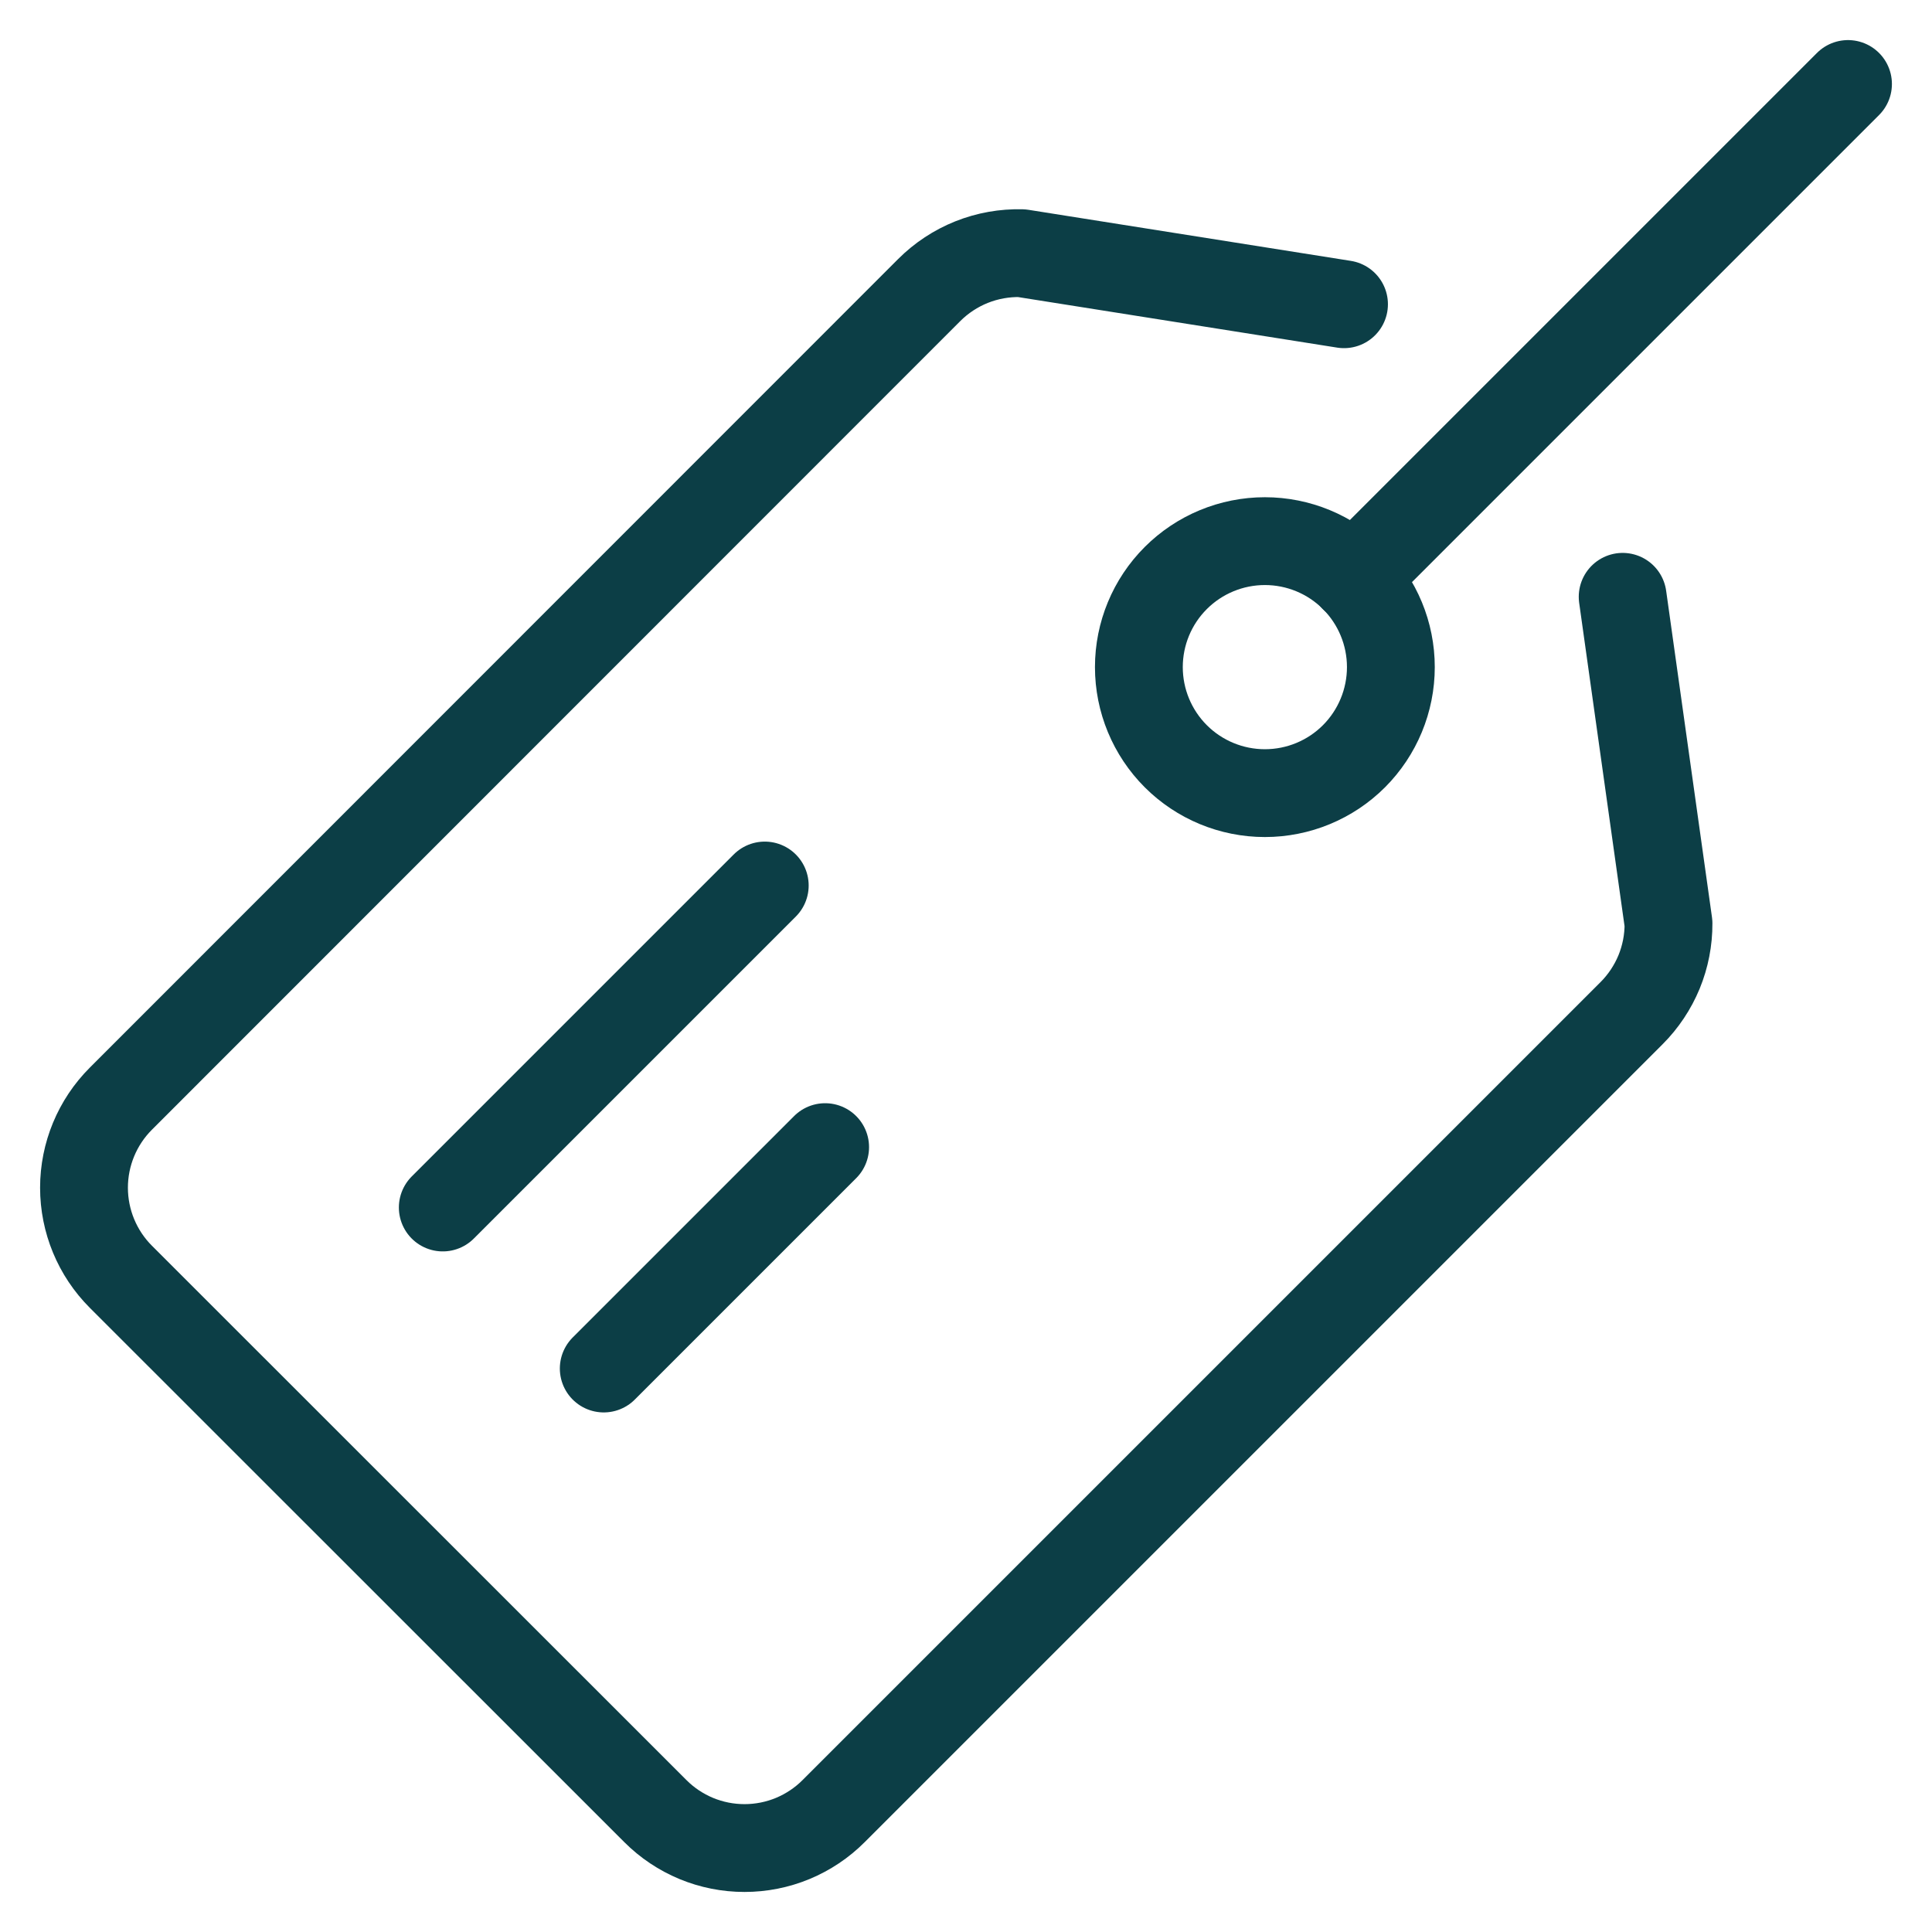
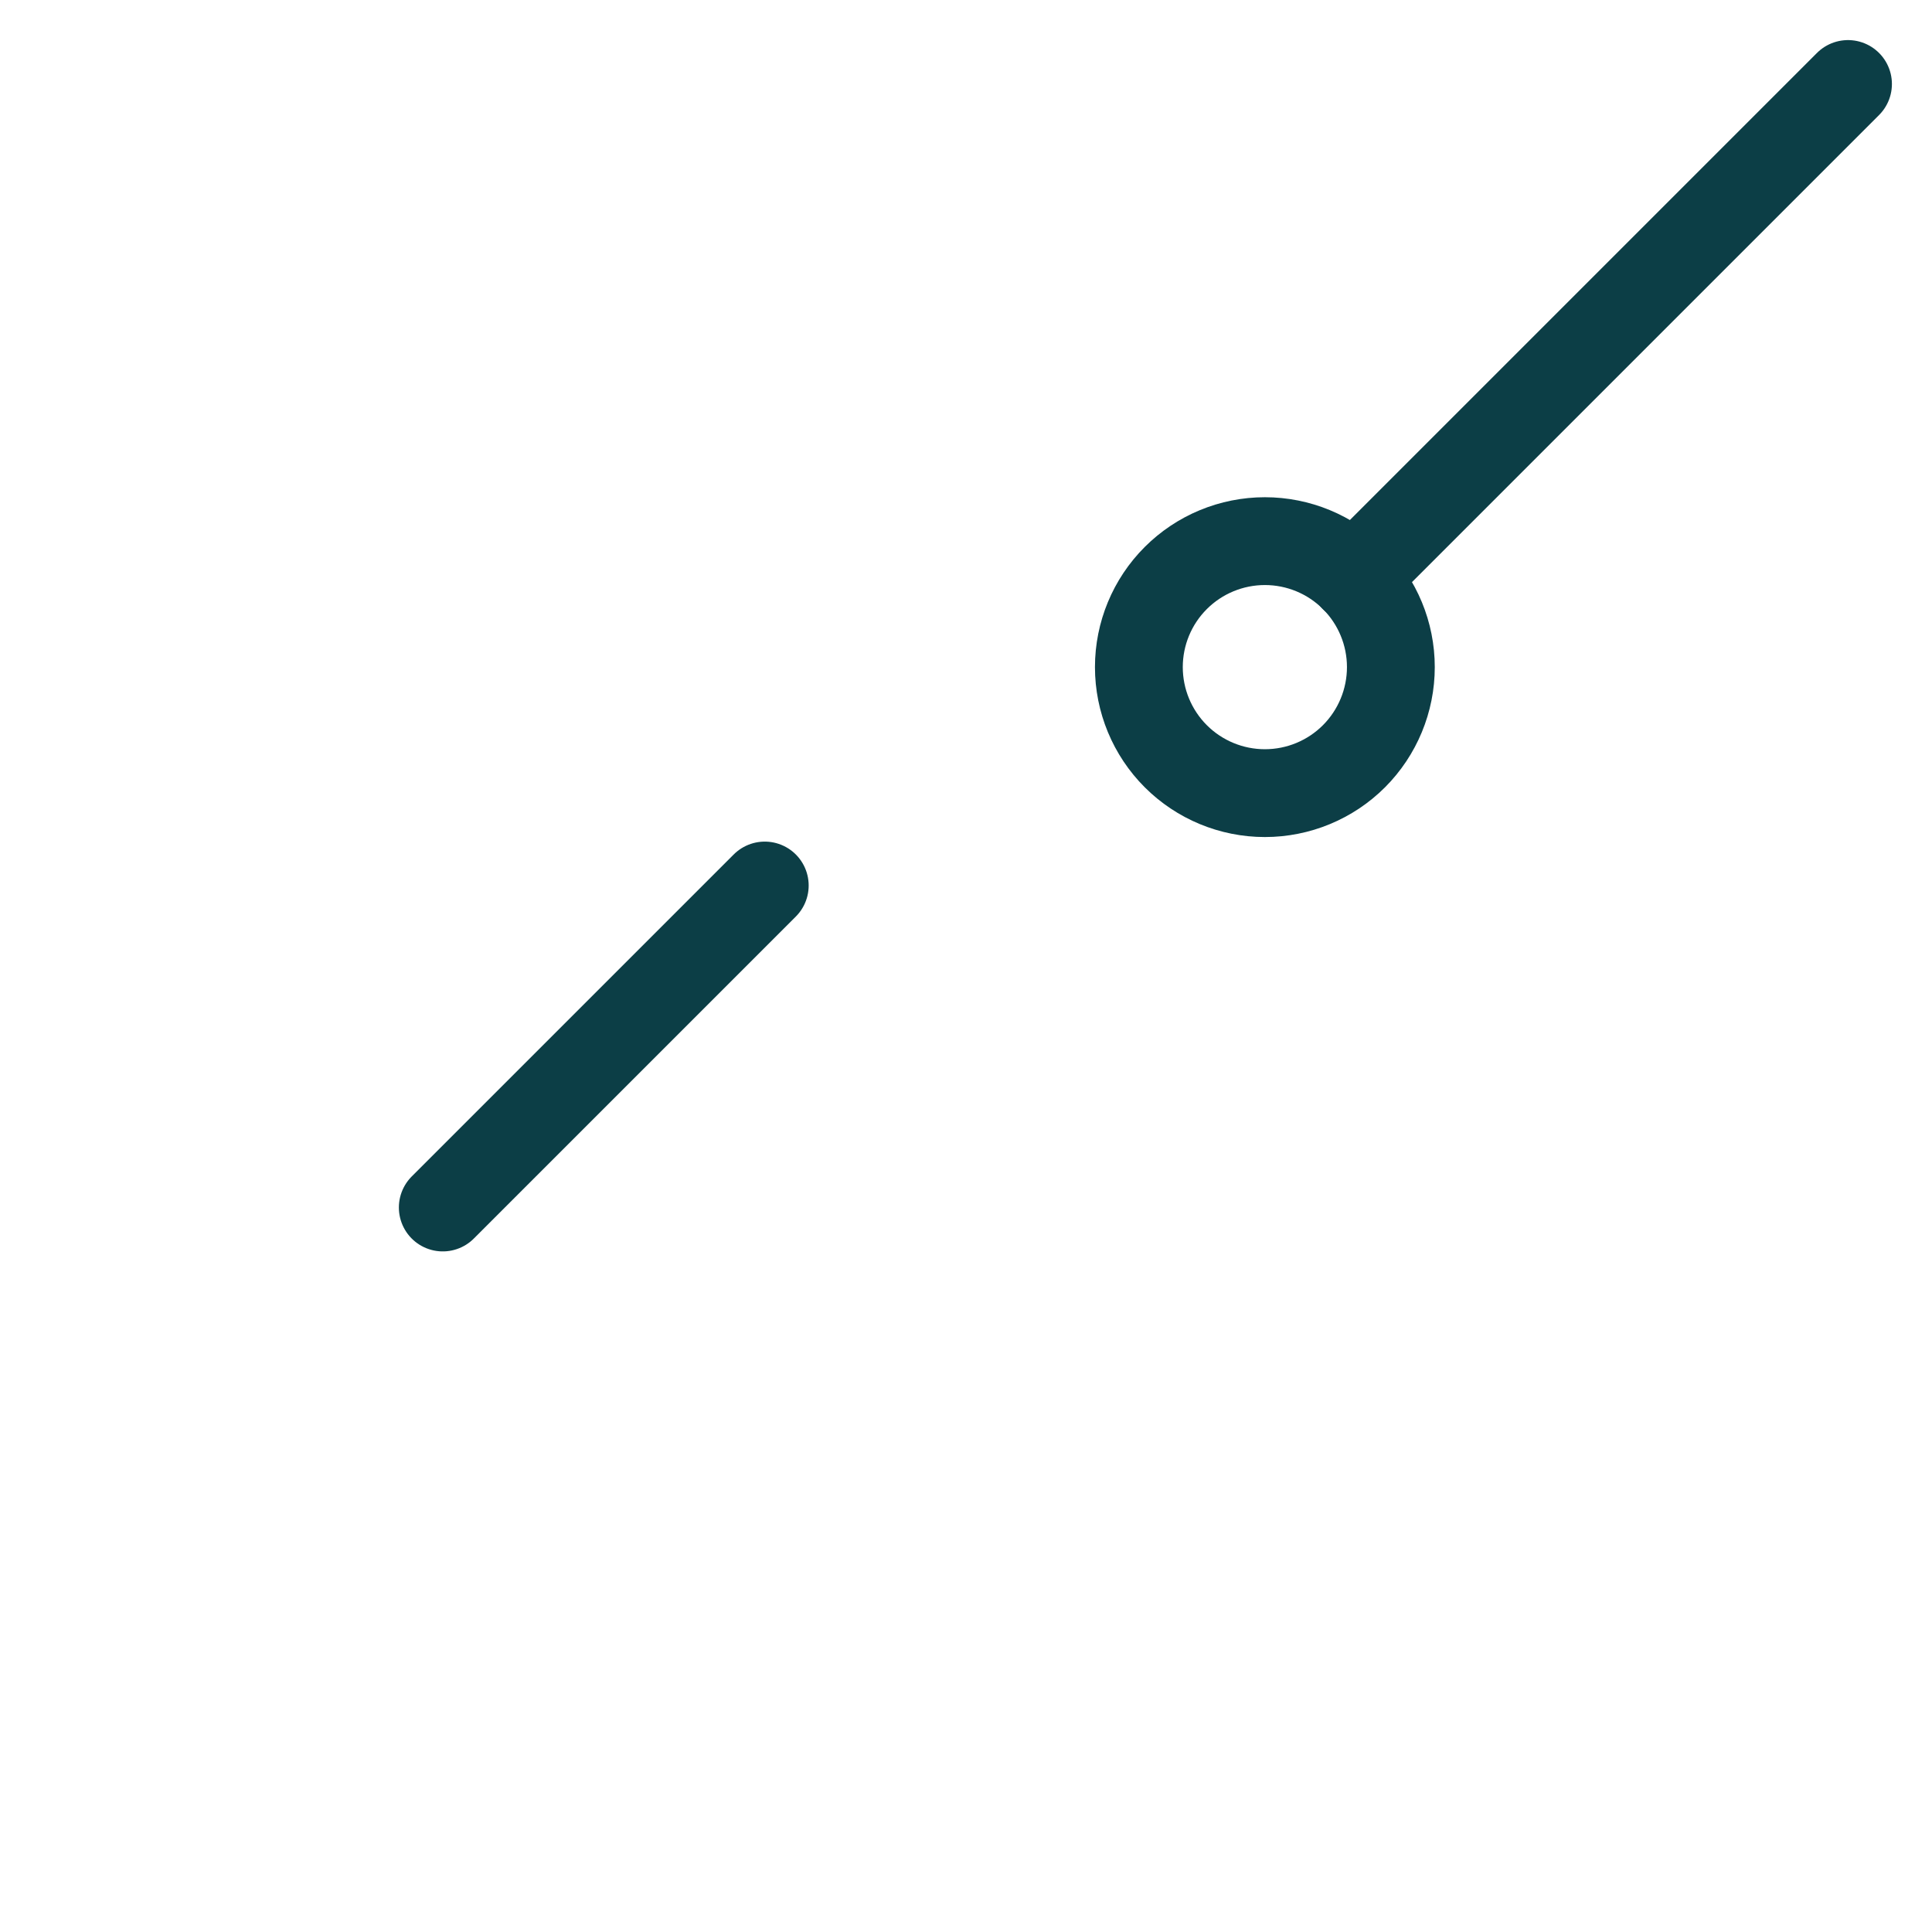
<svg xmlns="http://www.w3.org/2000/svg" width="44" height="44" viewBox="0 0 44 44" fill="none">
-   <path d="M36.955 13.592L37.999 21.03C38.001 21.409 37.928 21.785 37.784 22.136C37.639 22.486 37.427 22.805 37.159 23.073L18.985 41.247C18.719 41.514 18.402 41.725 18.054 41.87C17.706 42.014 17.332 42.088 16.956 42.088C16.578 42.088 16.205 42.014 15.857 41.87C15.509 41.725 15.192 41.514 14.926 41.247L2.753 29.078C2.215 28.54 1.913 27.81 1.913 27.049C1.913 26.289 2.215 25.559 2.753 25.021L21.162 6.606C21.438 6.33 21.766 6.114 22.128 5.969C22.49 5.825 22.877 5.756 23.267 5.766L30.609 6.929" stroke="#0C3E46" stroke-width="2" stroke-linecap="round" stroke-linejoin="round" />
  <path d="M10.084 27.5L17.417 20.167" stroke="#0C3E46" stroke-width="2" stroke-linecap="round" stroke-linejoin="round" />
-   <path d="M13.75 31.167L18.792 26.125" stroke="#0C3E46" stroke-width="2" stroke-linecap="round" stroke-linejoin="round" />
  <path d="M31.676 15.193C31.676 15.954 31.374 16.684 30.836 17.223C30.298 17.761 29.568 18.063 28.807 18.063C28.046 18.063 27.316 17.761 26.778 17.223C26.239 16.684 25.937 15.954 25.937 15.193C25.937 14.432 26.239 13.702 26.778 13.164C27.316 12.626 28.046 12.324 28.807 12.324C29.568 12.324 30.298 12.626 30.836 13.164C31.374 13.702 31.676 14.432 31.676 15.193Z" stroke="#0C3E46" stroke-width="2" stroke-linecap="round" stroke-linejoin="round" />
  <path d="M30.834 13.166L42.087 1.913" stroke="#0C3E46" stroke-width="2" stroke-linecap="round" stroke-linejoin="round" />
</svg>